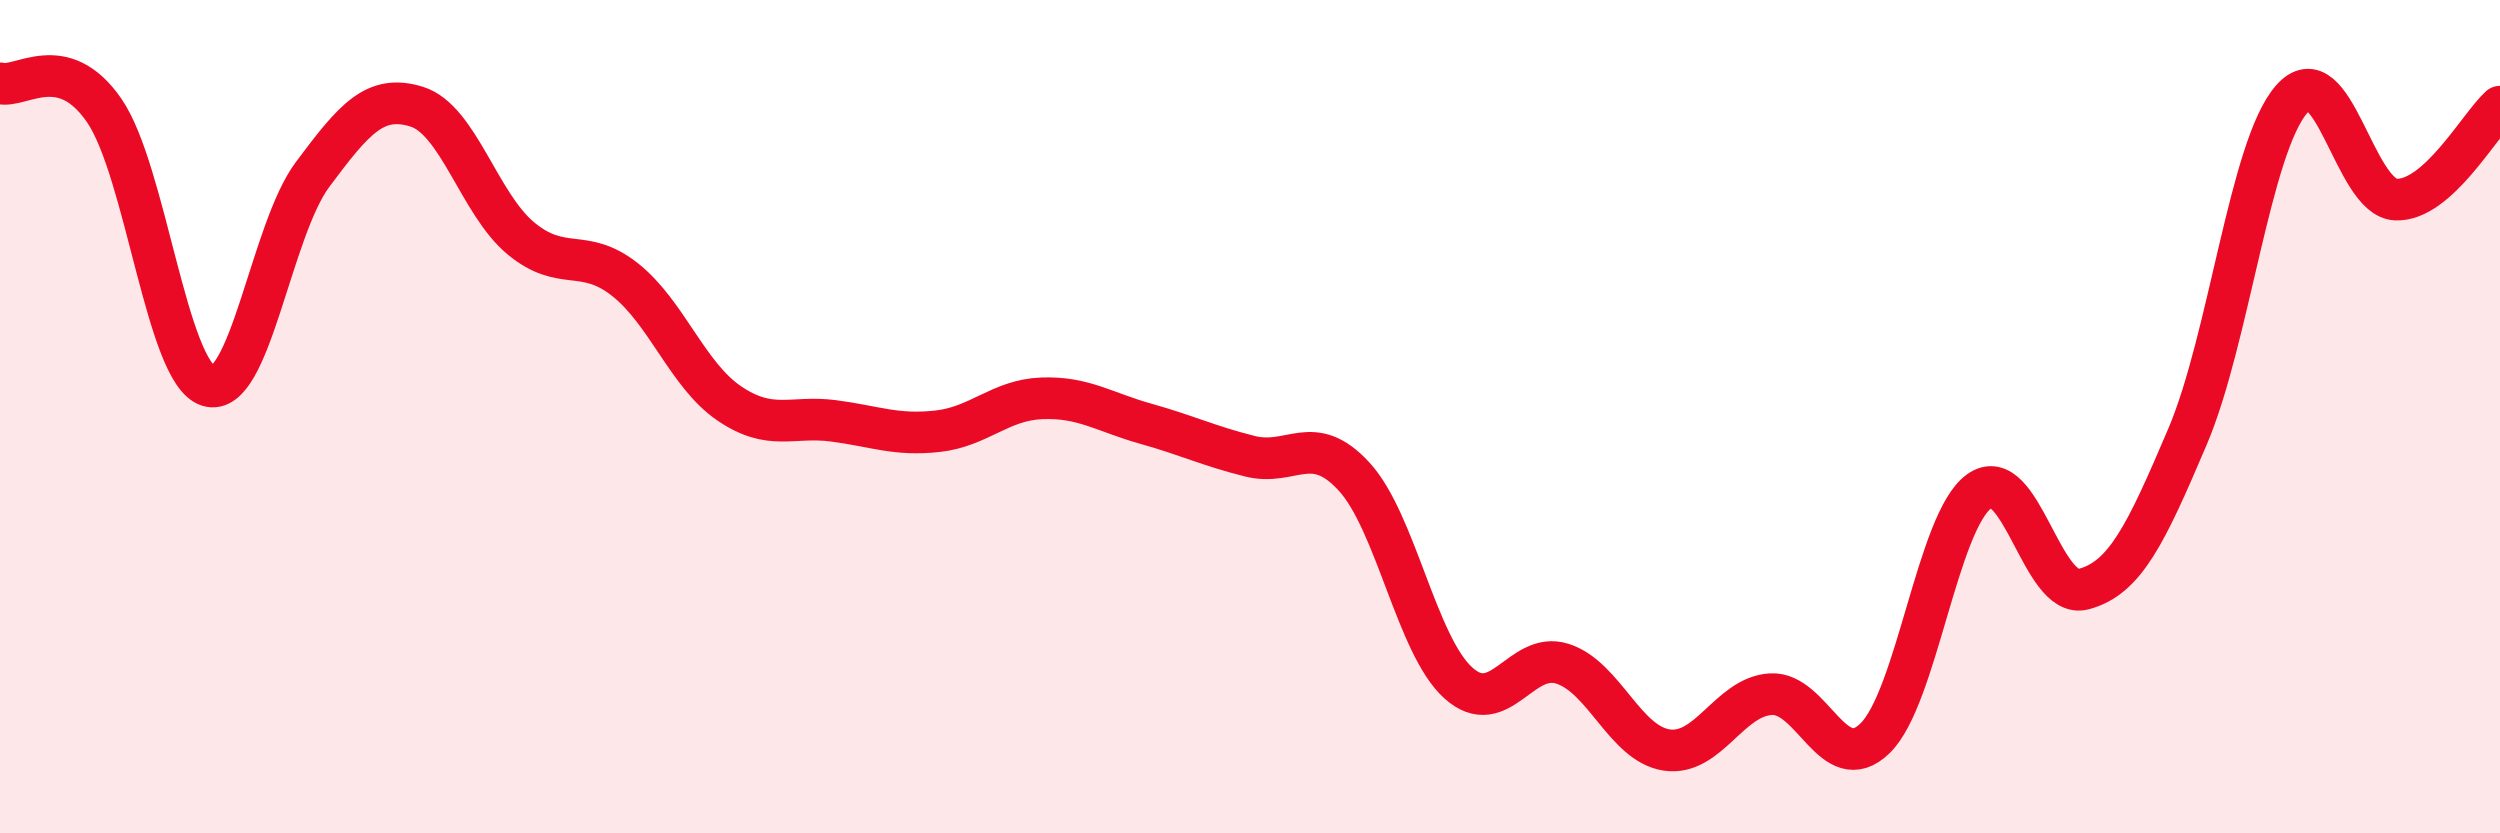
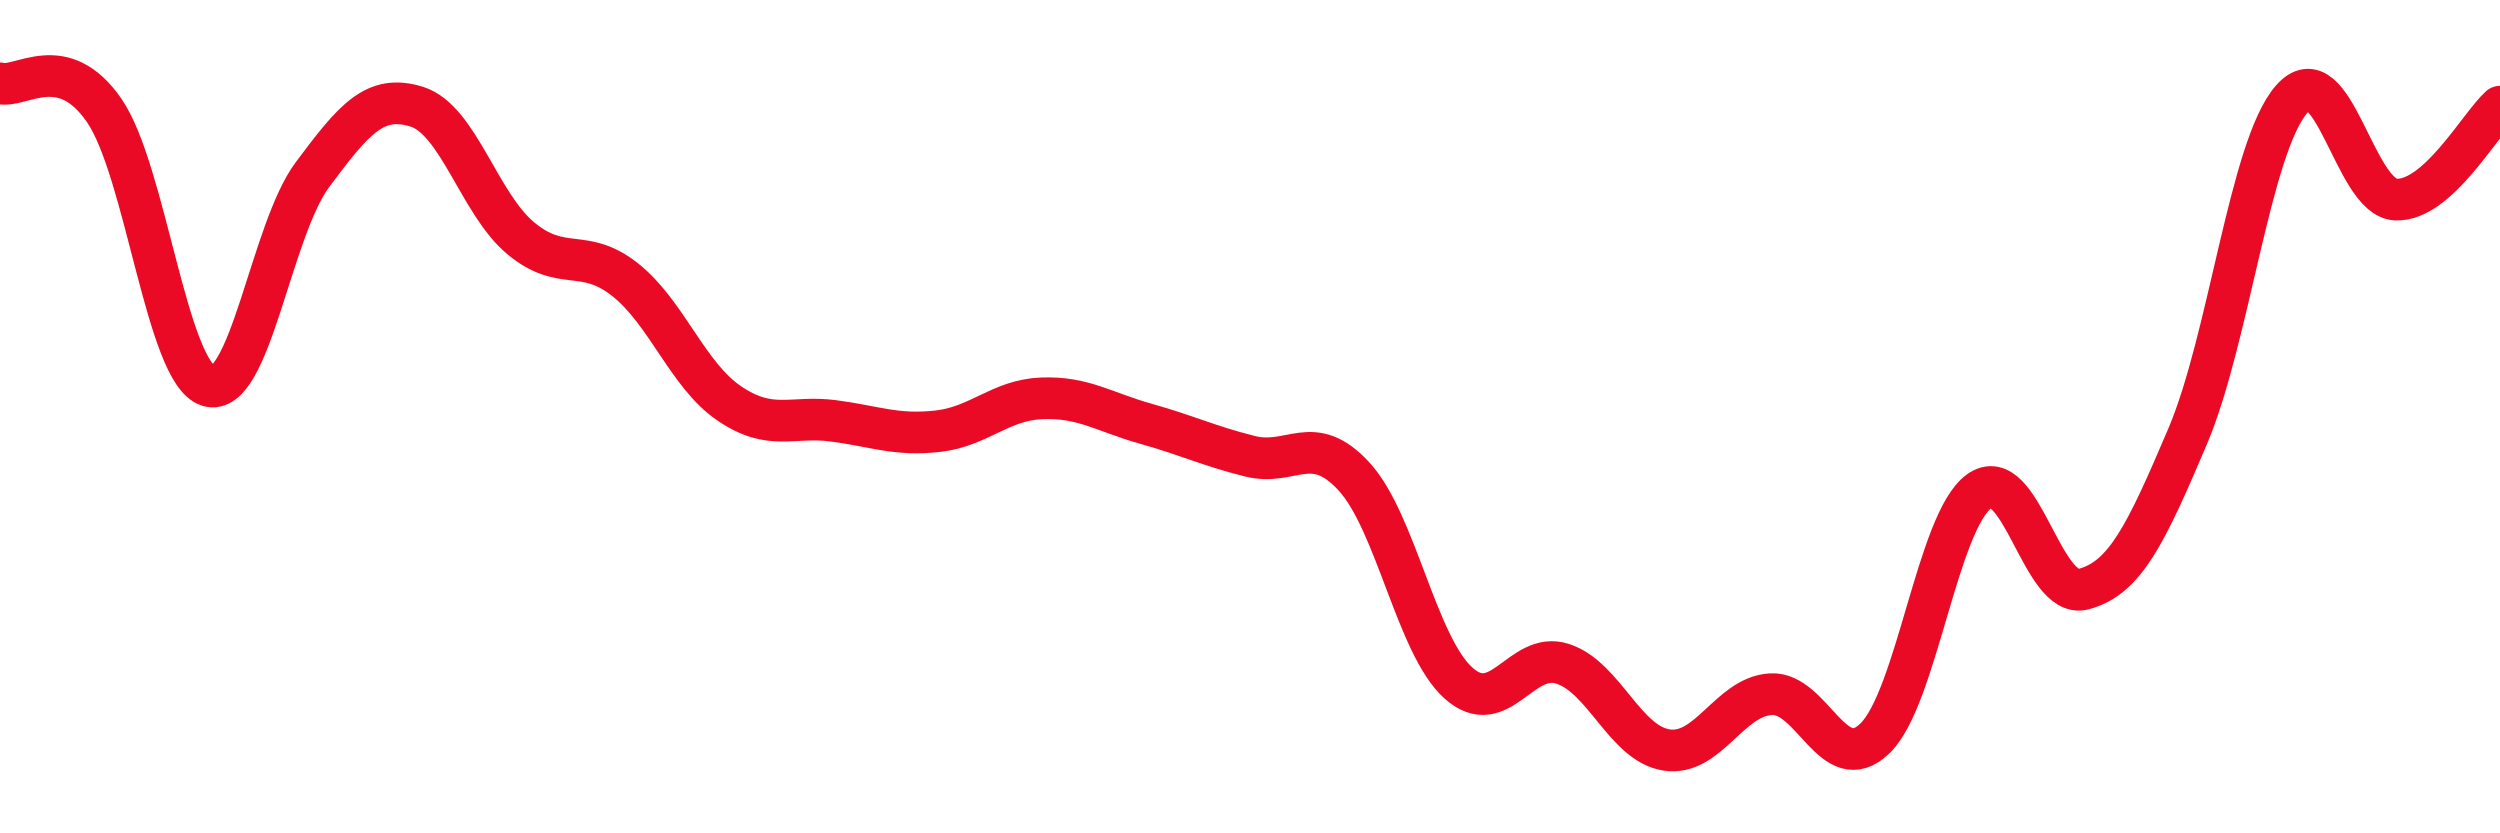
<svg xmlns="http://www.w3.org/2000/svg" width="60" height="20" viewBox="0 0 60 20">
-   <path d="M 0,2 C 0.5,2.13 1.5,1.2 2.5,2.65 C 3.5,4.1 4,8.95 5,9.26 C 6,9.57 6.5,5.53 7.5,4.19 C 8.5,2.85 9,2.25 10,2.56 C 11,2.87 11.5,4.89 12.5,5.72 C 13.5,6.55 14,5.92 15,6.71 C 16,7.5 16.5,9 17.5,9.68 C 18.5,10.36 19,9.97 20,10.1 C 21,10.23 21.5,10.46 22.5,10.35 C 23.5,10.24 24,9.6 25,9.56 C 26,9.52 26.5,9.89 27.5,10.17 C 28.5,10.45 29,10.7 30,10.95 C 31,11.2 31.5,10.35 32.5,11.44 C 33.5,12.53 34,15.49 35,16.39 C 36,17.29 36.5,15.61 37.5,15.93 C 38.5,16.25 39,17.85 40,18 C 41,18.15 41.5,16.72 42.5,16.66 C 43.5,16.6 44,18.69 45,17.72 C 46,16.75 46.5,12.51 47.5,11.79 C 48.5,11.07 49,14.4 50,14.14 C 51,13.88 51.5,12.83 52.5,10.48 C 53.5,8.13 54,3.52 55,2.38 C 56,1.24 56.5,4.75 57.5,4.79 C 58.5,4.83 59.5,3.01 60,2.56L60 20L0 20Z" fill="#EB0A25" opacity="0.1" stroke-linecap="round" stroke-linejoin="round" />
  <path d="M 0,2 C 0.5,2.13 1.5,1.2 2.5,2.65 C 3.5,4.1 4,8.95 5,9.26 C 6,9.57 6.5,5.53 7.5,4.19 C 8.5,2.85 9,2.25 10,2.56 C 11,2.87 11.5,4.89 12.5,5.72 C 13.5,6.55 14,5.92 15,6.71 C 16,7.5 16.5,9 17.5,9.68 C 18.5,10.36 19,9.97 20,10.1 C 21,10.23 21.5,10.46 22.5,10.35 C 23.5,10.24 24,9.6 25,9.56 C 26,9.52 26.5,9.89 27.5,10.17 C 28.5,10.45 29,10.7 30,10.95 C 31,11.2 31.5,10.35 32.5,11.44 C 33.5,12.53 34,15.49 35,16.39 C 36,17.29 36.5,15.61 37.5,15.93 C 38.5,16.25 39,17.85 40,18 C 41,18.15 41.5,16.72 42.5,16.66 C 43.5,16.6 44,18.69 45,17.72 C 46,16.75 46.5,12.51 47.5,11.79 C 48.5,11.07 49,14.4 50,14.14 C 51,13.88 51.5,12.83 52.5,10.48 C 53.5,8.13 54,3.52 55,2.38 C 56,1.24 56.5,4.75 57.5,4.79 C 58.5,4.83 59.5,3.01 60,2.56" stroke="#EB0A25" stroke-width="1" fill="none" stroke-linecap="round" stroke-linejoin="round" />
</svg>